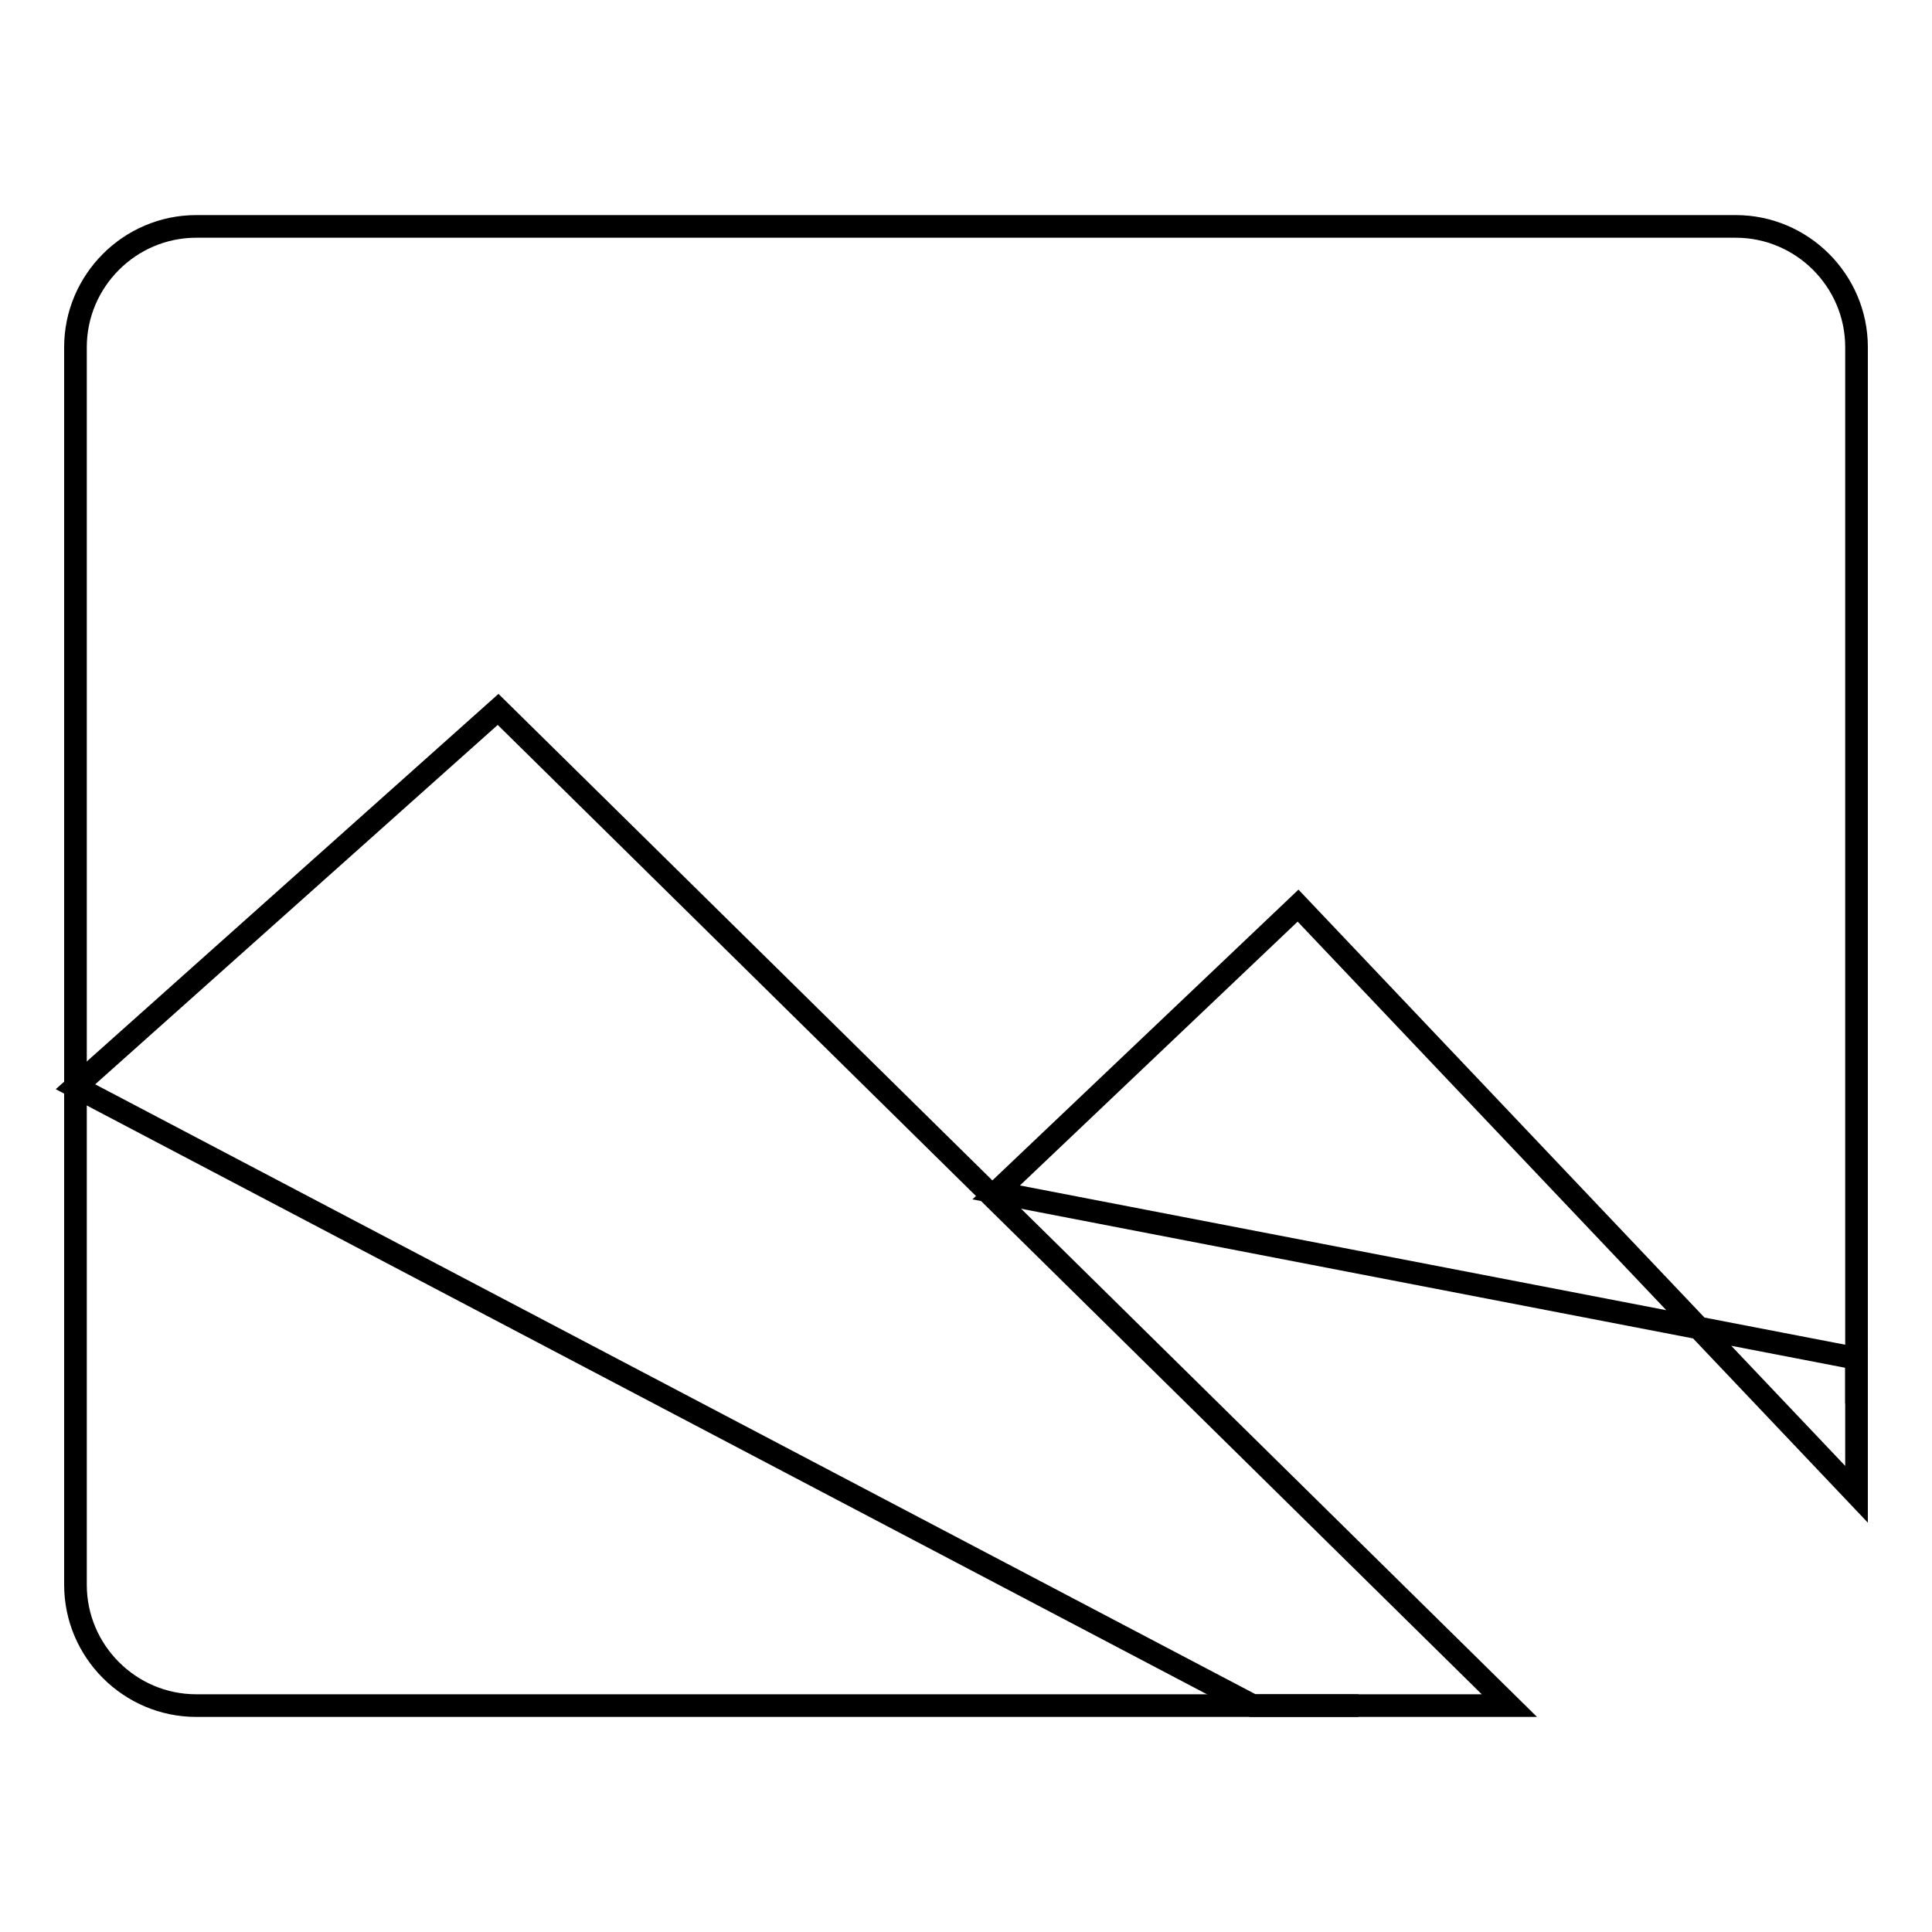
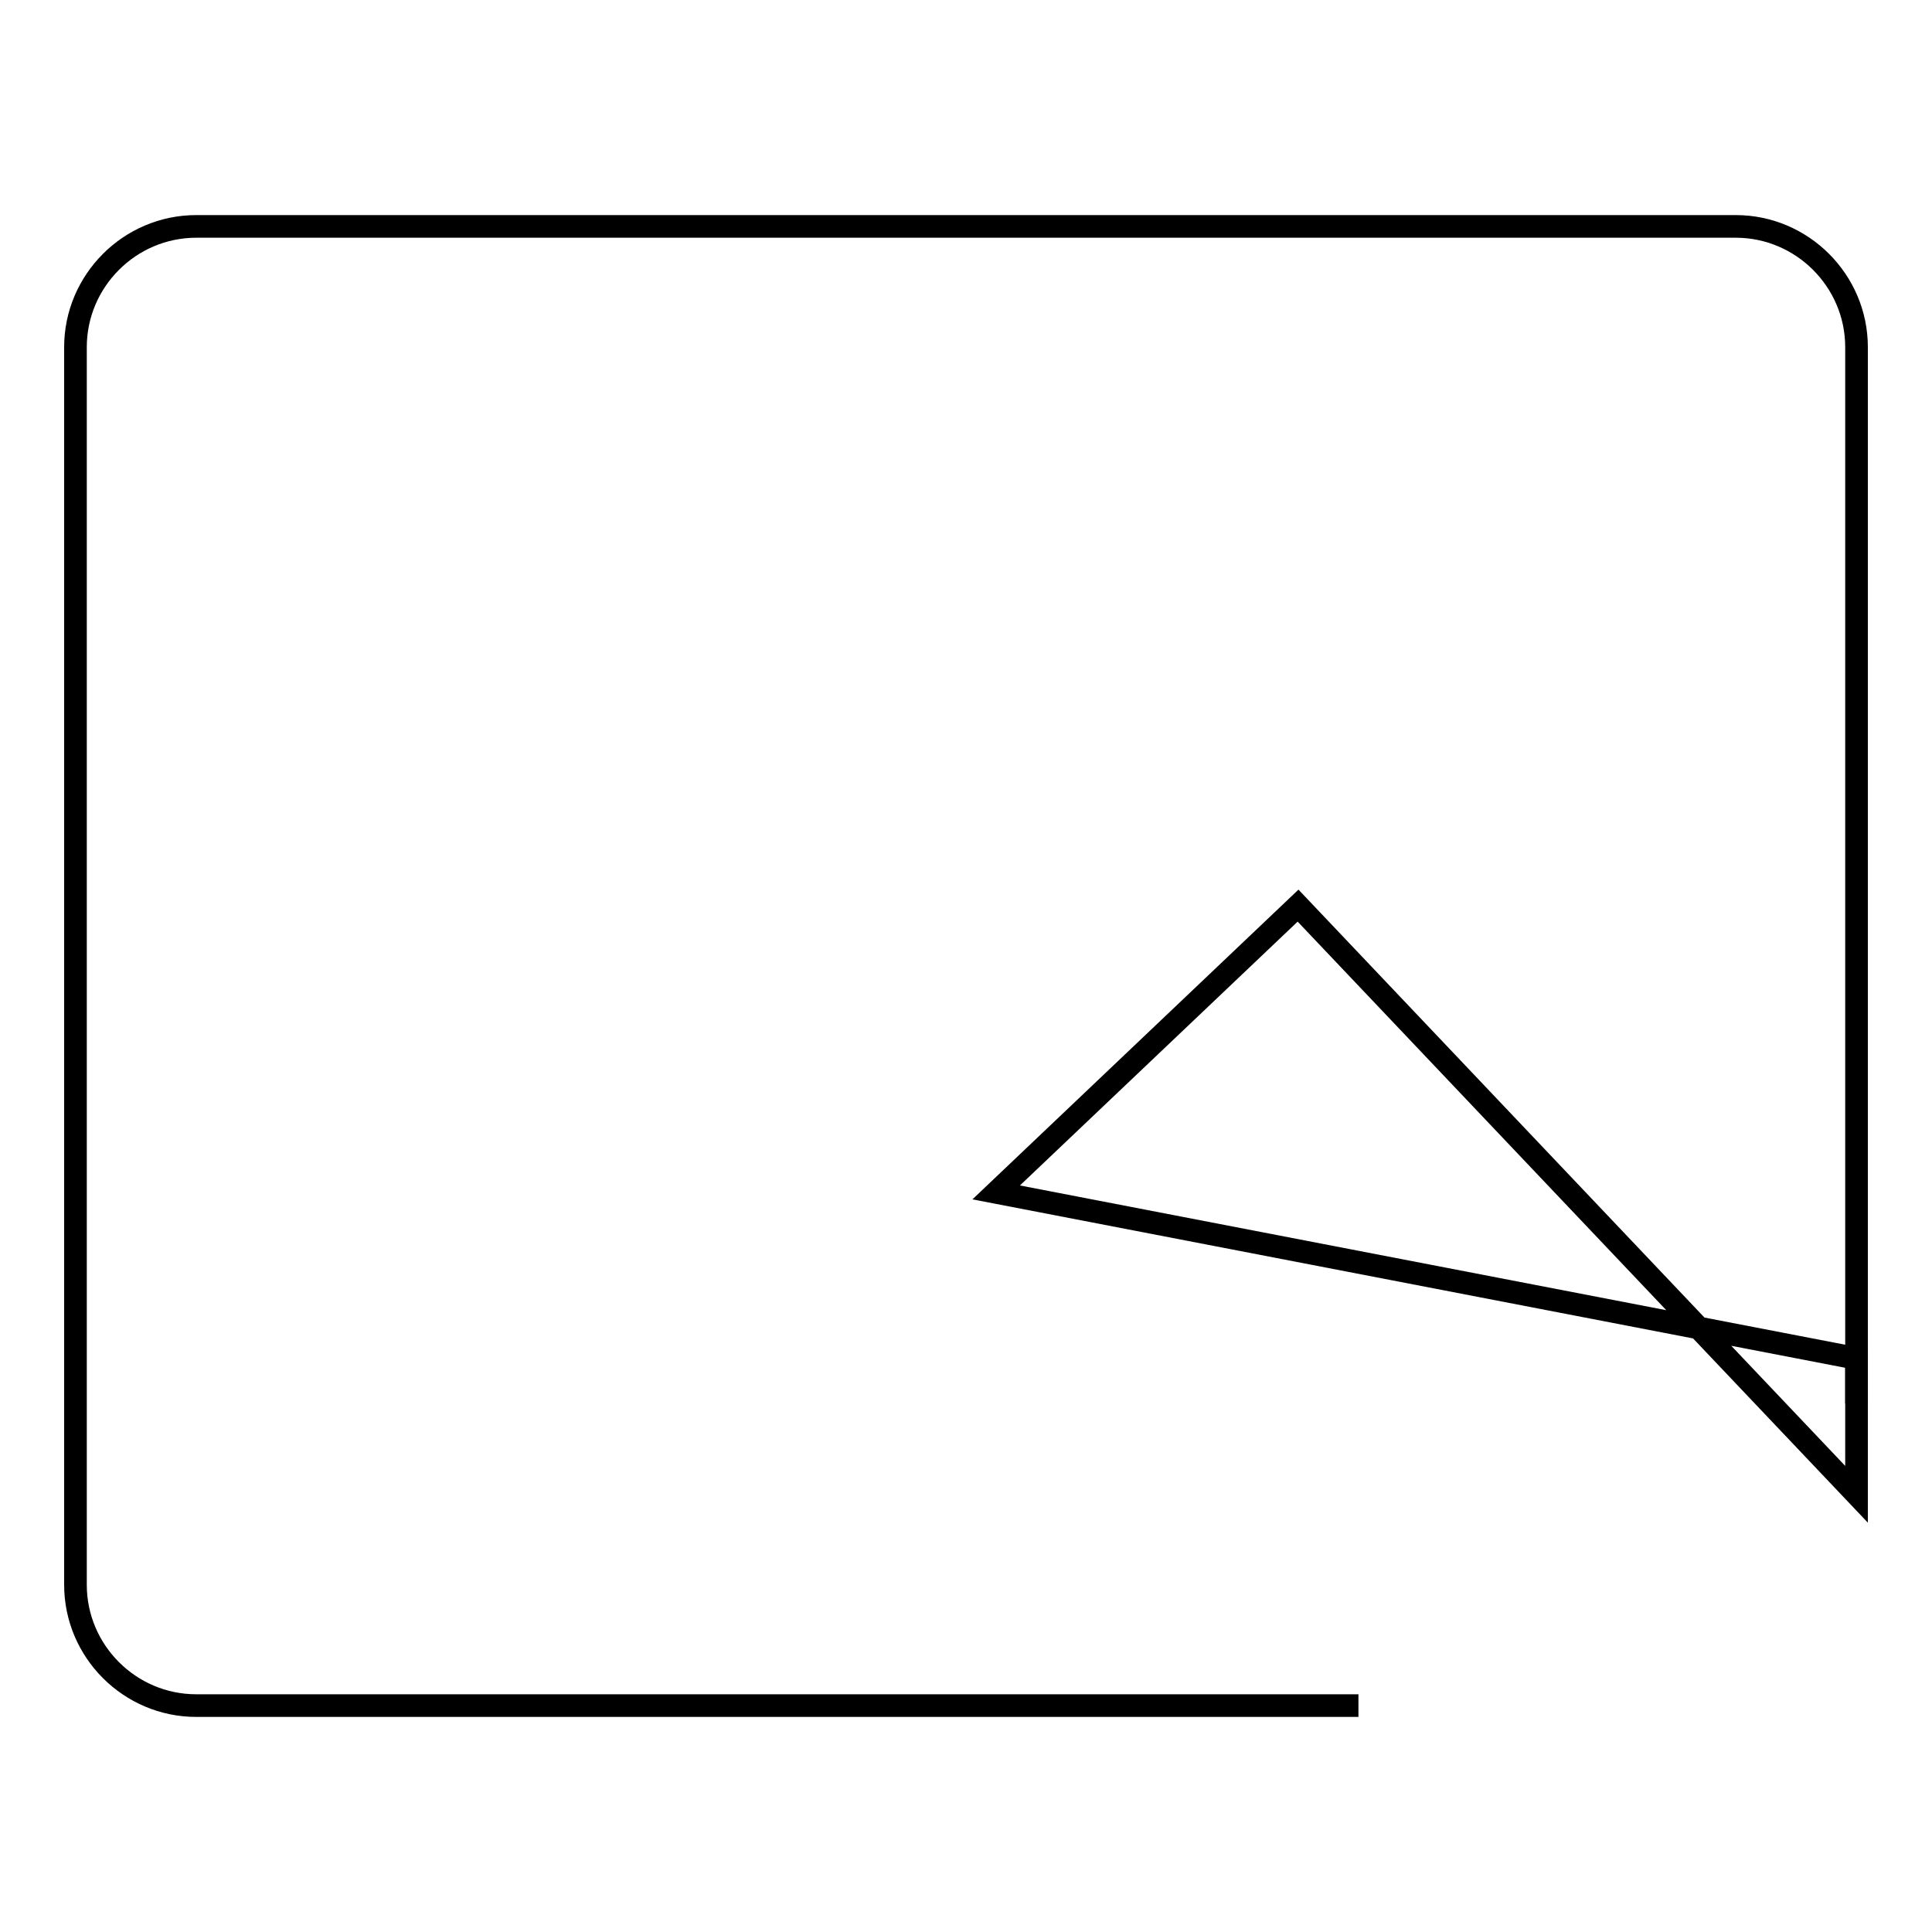
<svg xmlns="http://www.w3.org/2000/svg" version="1.1" x="0px" y="0px" viewBox="0 0 256 256" enable-background="new 0 0 256 256" xml:space="preserve">
  <g>
    <g>
      <path stroke-width="3" fill-opacity="0" stroke="#000000" d="M180,226H26c-8.8,0-16-7.2-16-16V46c0-8.8,7.2-16,16-16h204c8.8,0,16,7.2,16,16v140" />
-       <path stroke-width="3" fill-opacity="0" stroke="#000000" d="M10,144l56-50l134,132h-34L10,144z" />
      <path stroke-width="3" fill-opacity="0" stroke="#000000" d="M132,158l40-38l74,78v-18L132,158z" />
    </g>
  </g>
</svg>